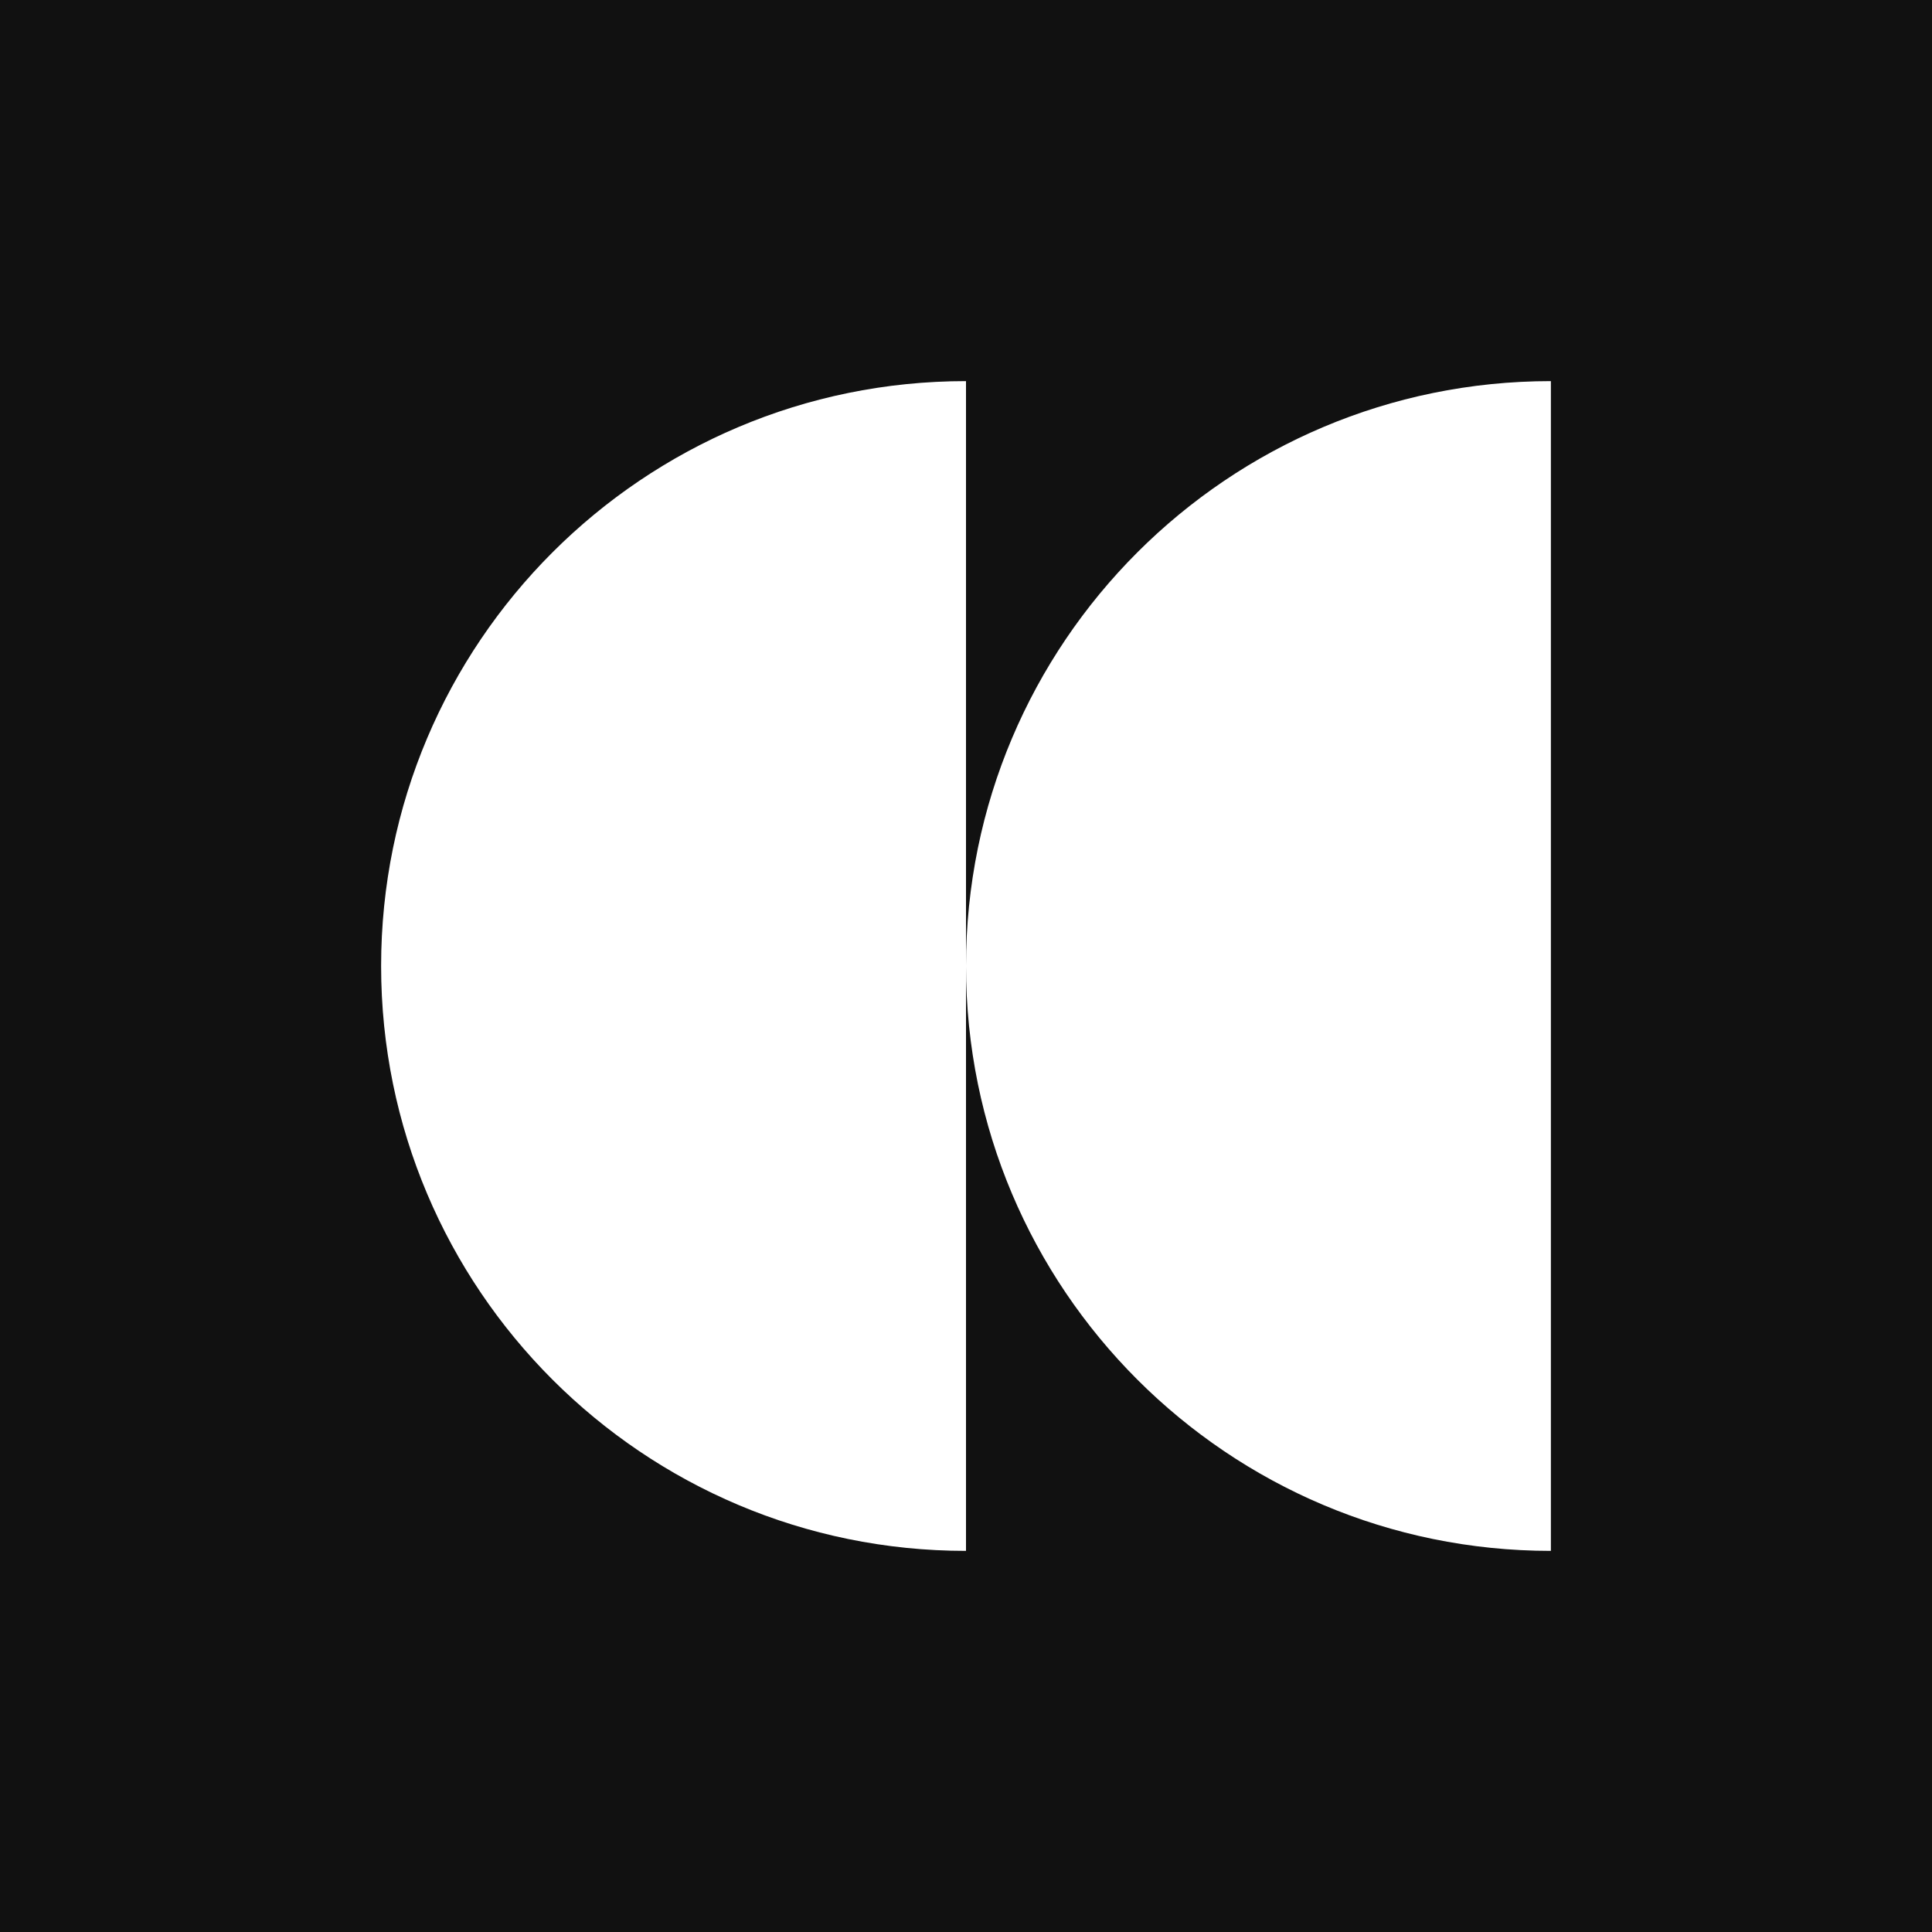
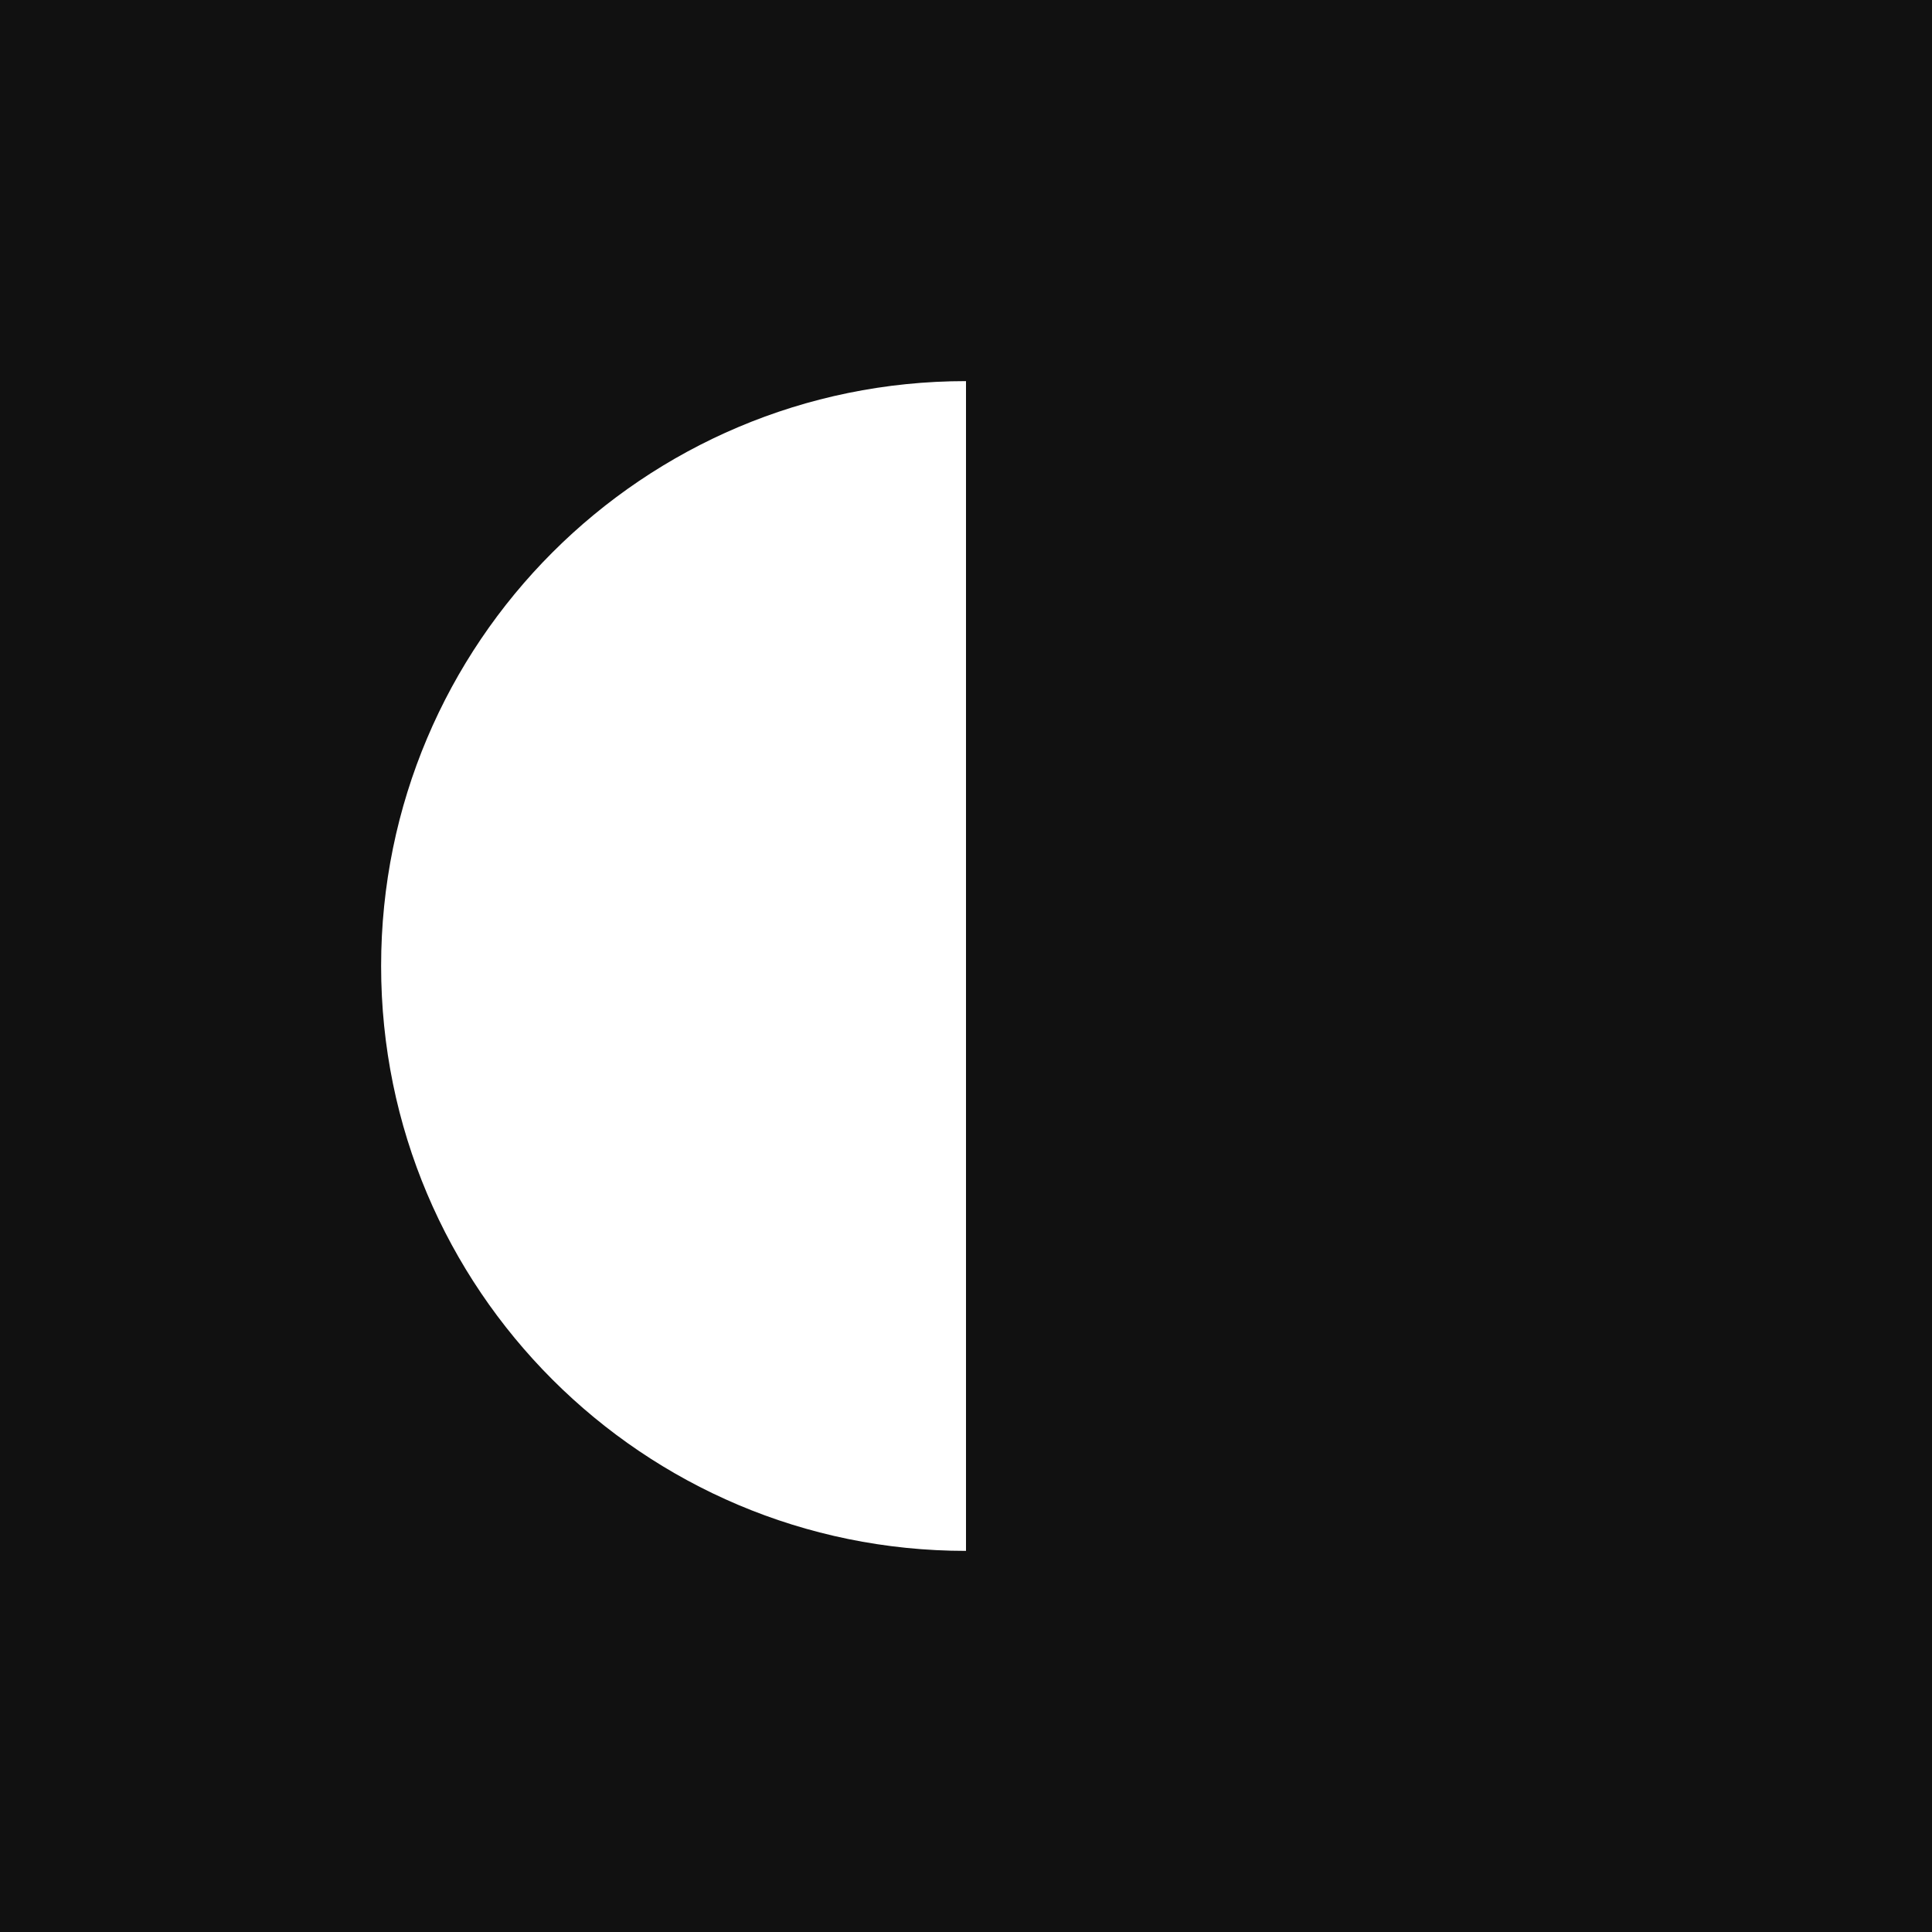
<svg xmlns="http://www.w3.org/2000/svg" width="512" height="512" viewBox="0 0 512 512" fill="none">
  <rect width="512" height="512" fill="#111111" />
  <path d="M101 256C101 341.604 170.396 411 256 411V101C170.396 101 101 170.396 101 256Z" fill="white" />
-   <path d="M256 256C256 341.604 325.396 411 411 411V101C325.396 101 256 170.396 256 256Z" fill="white" />
</svg>